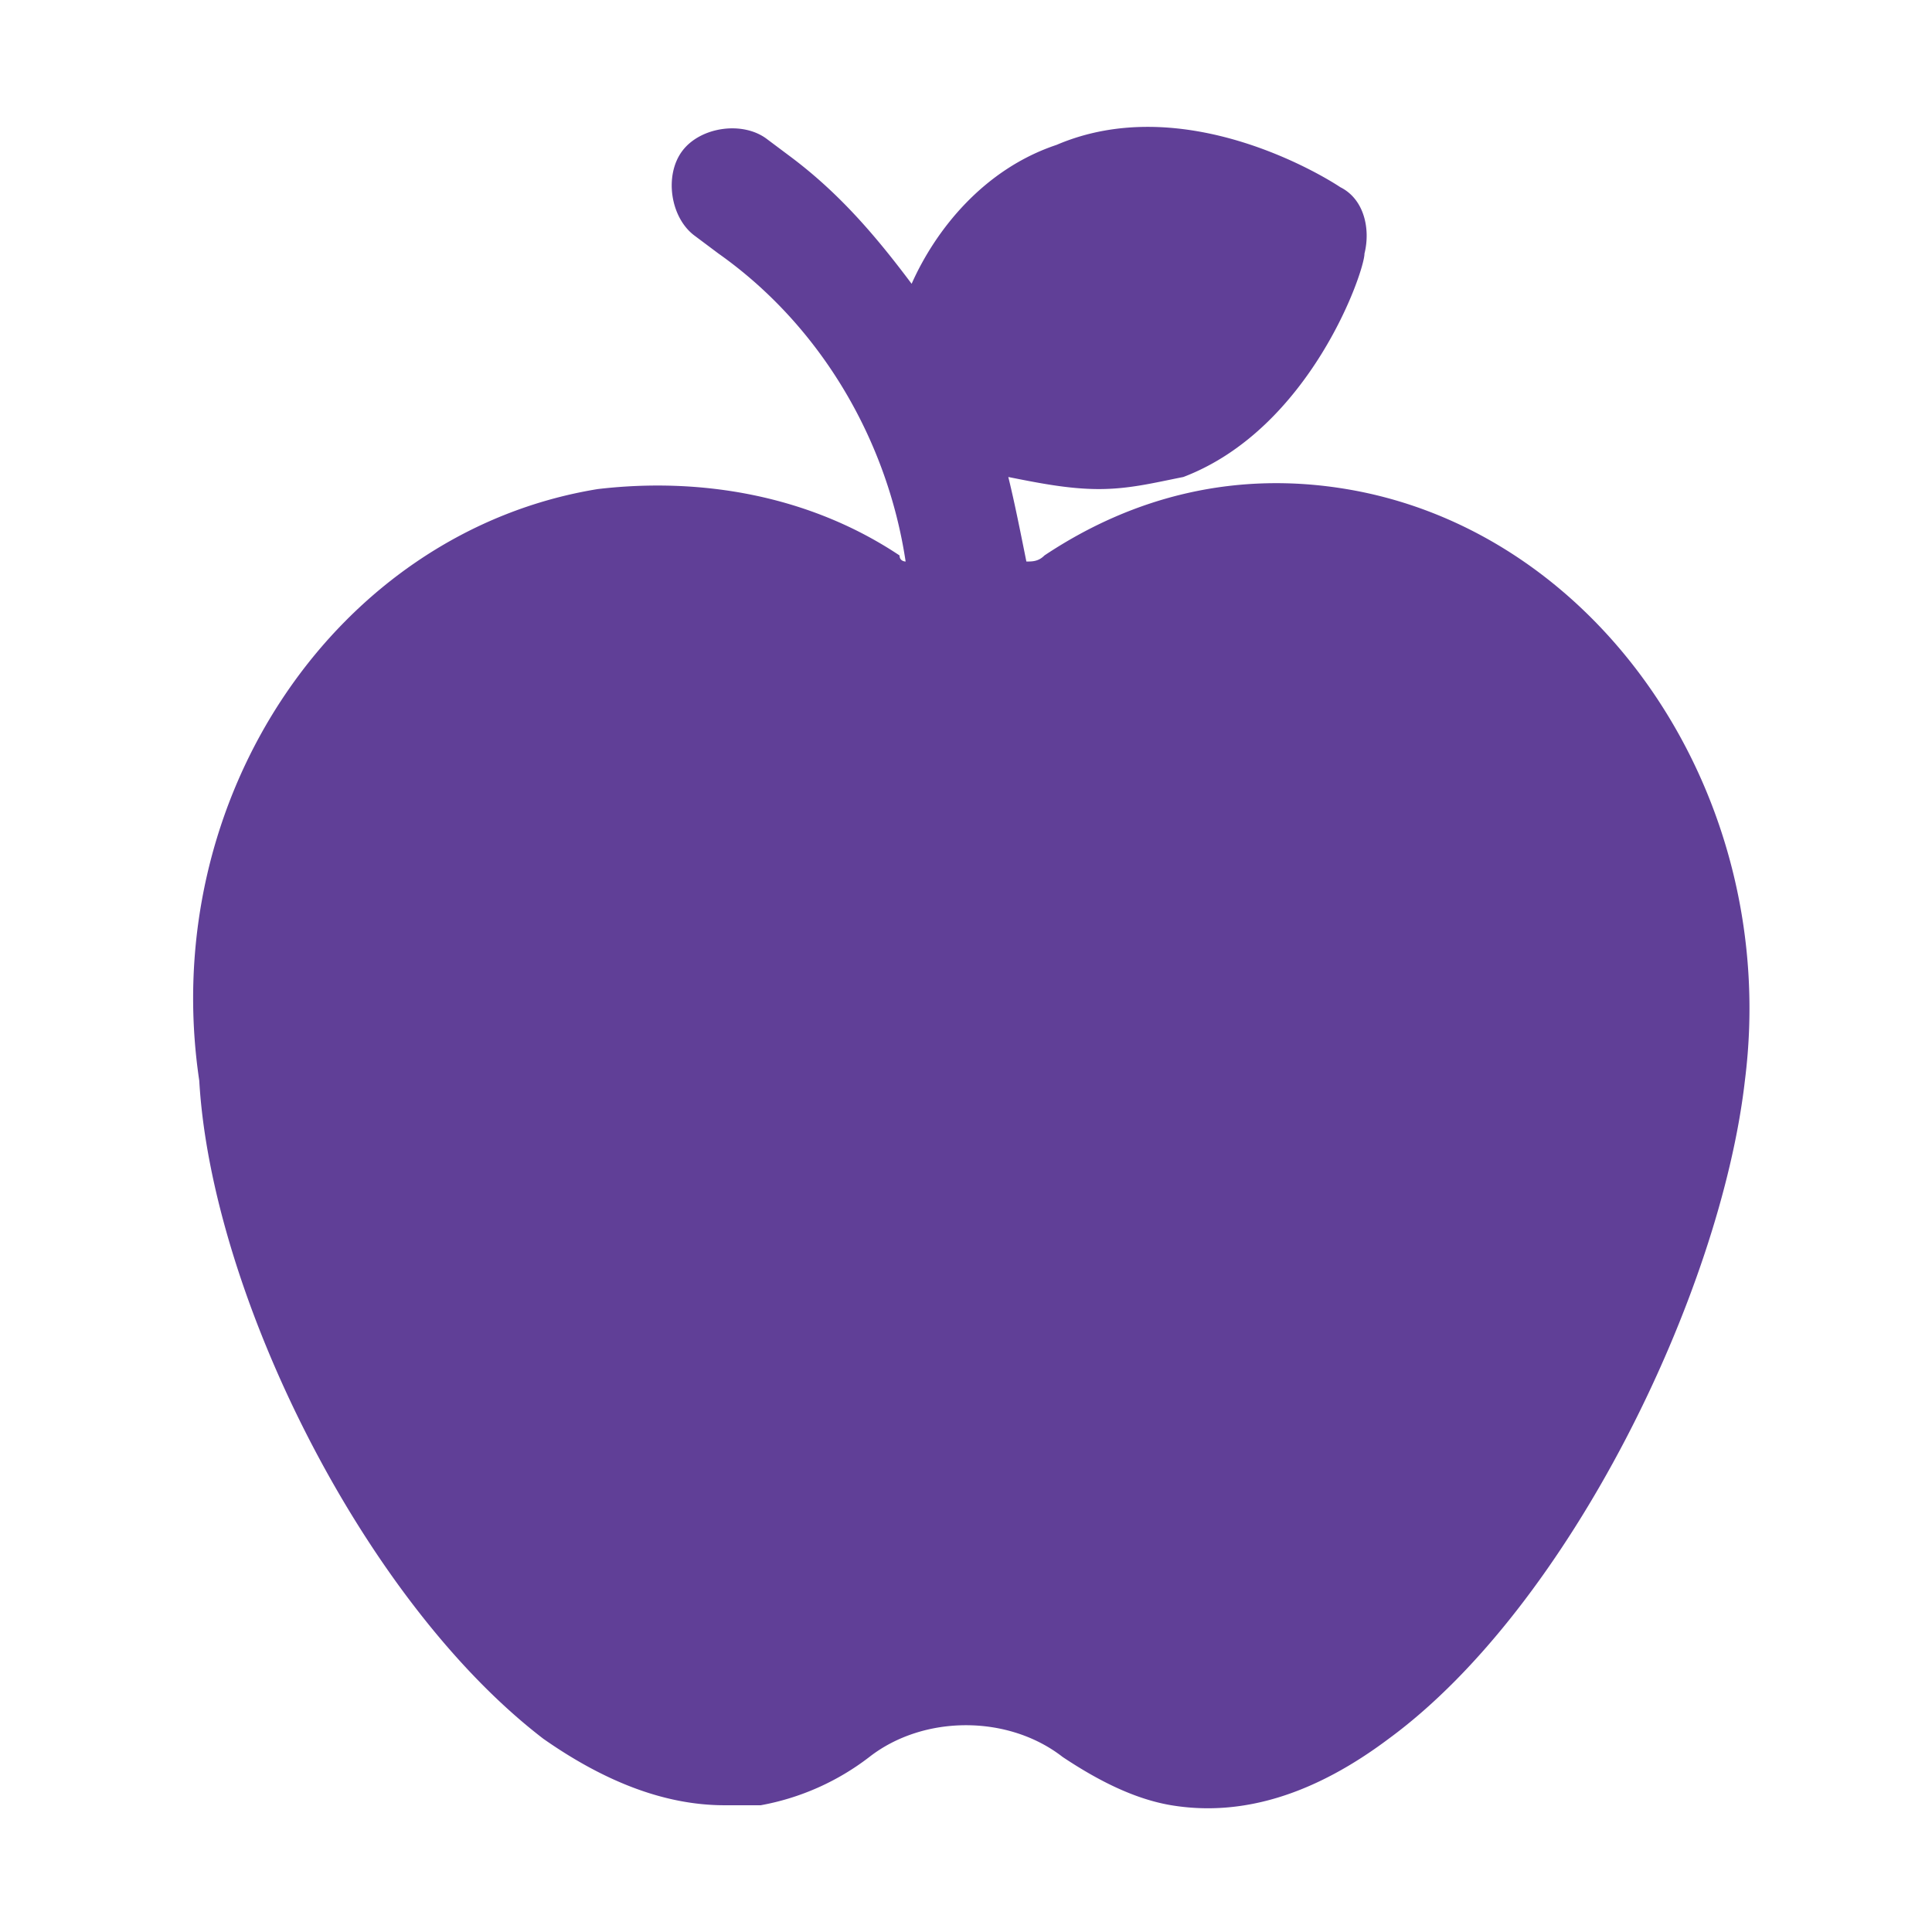
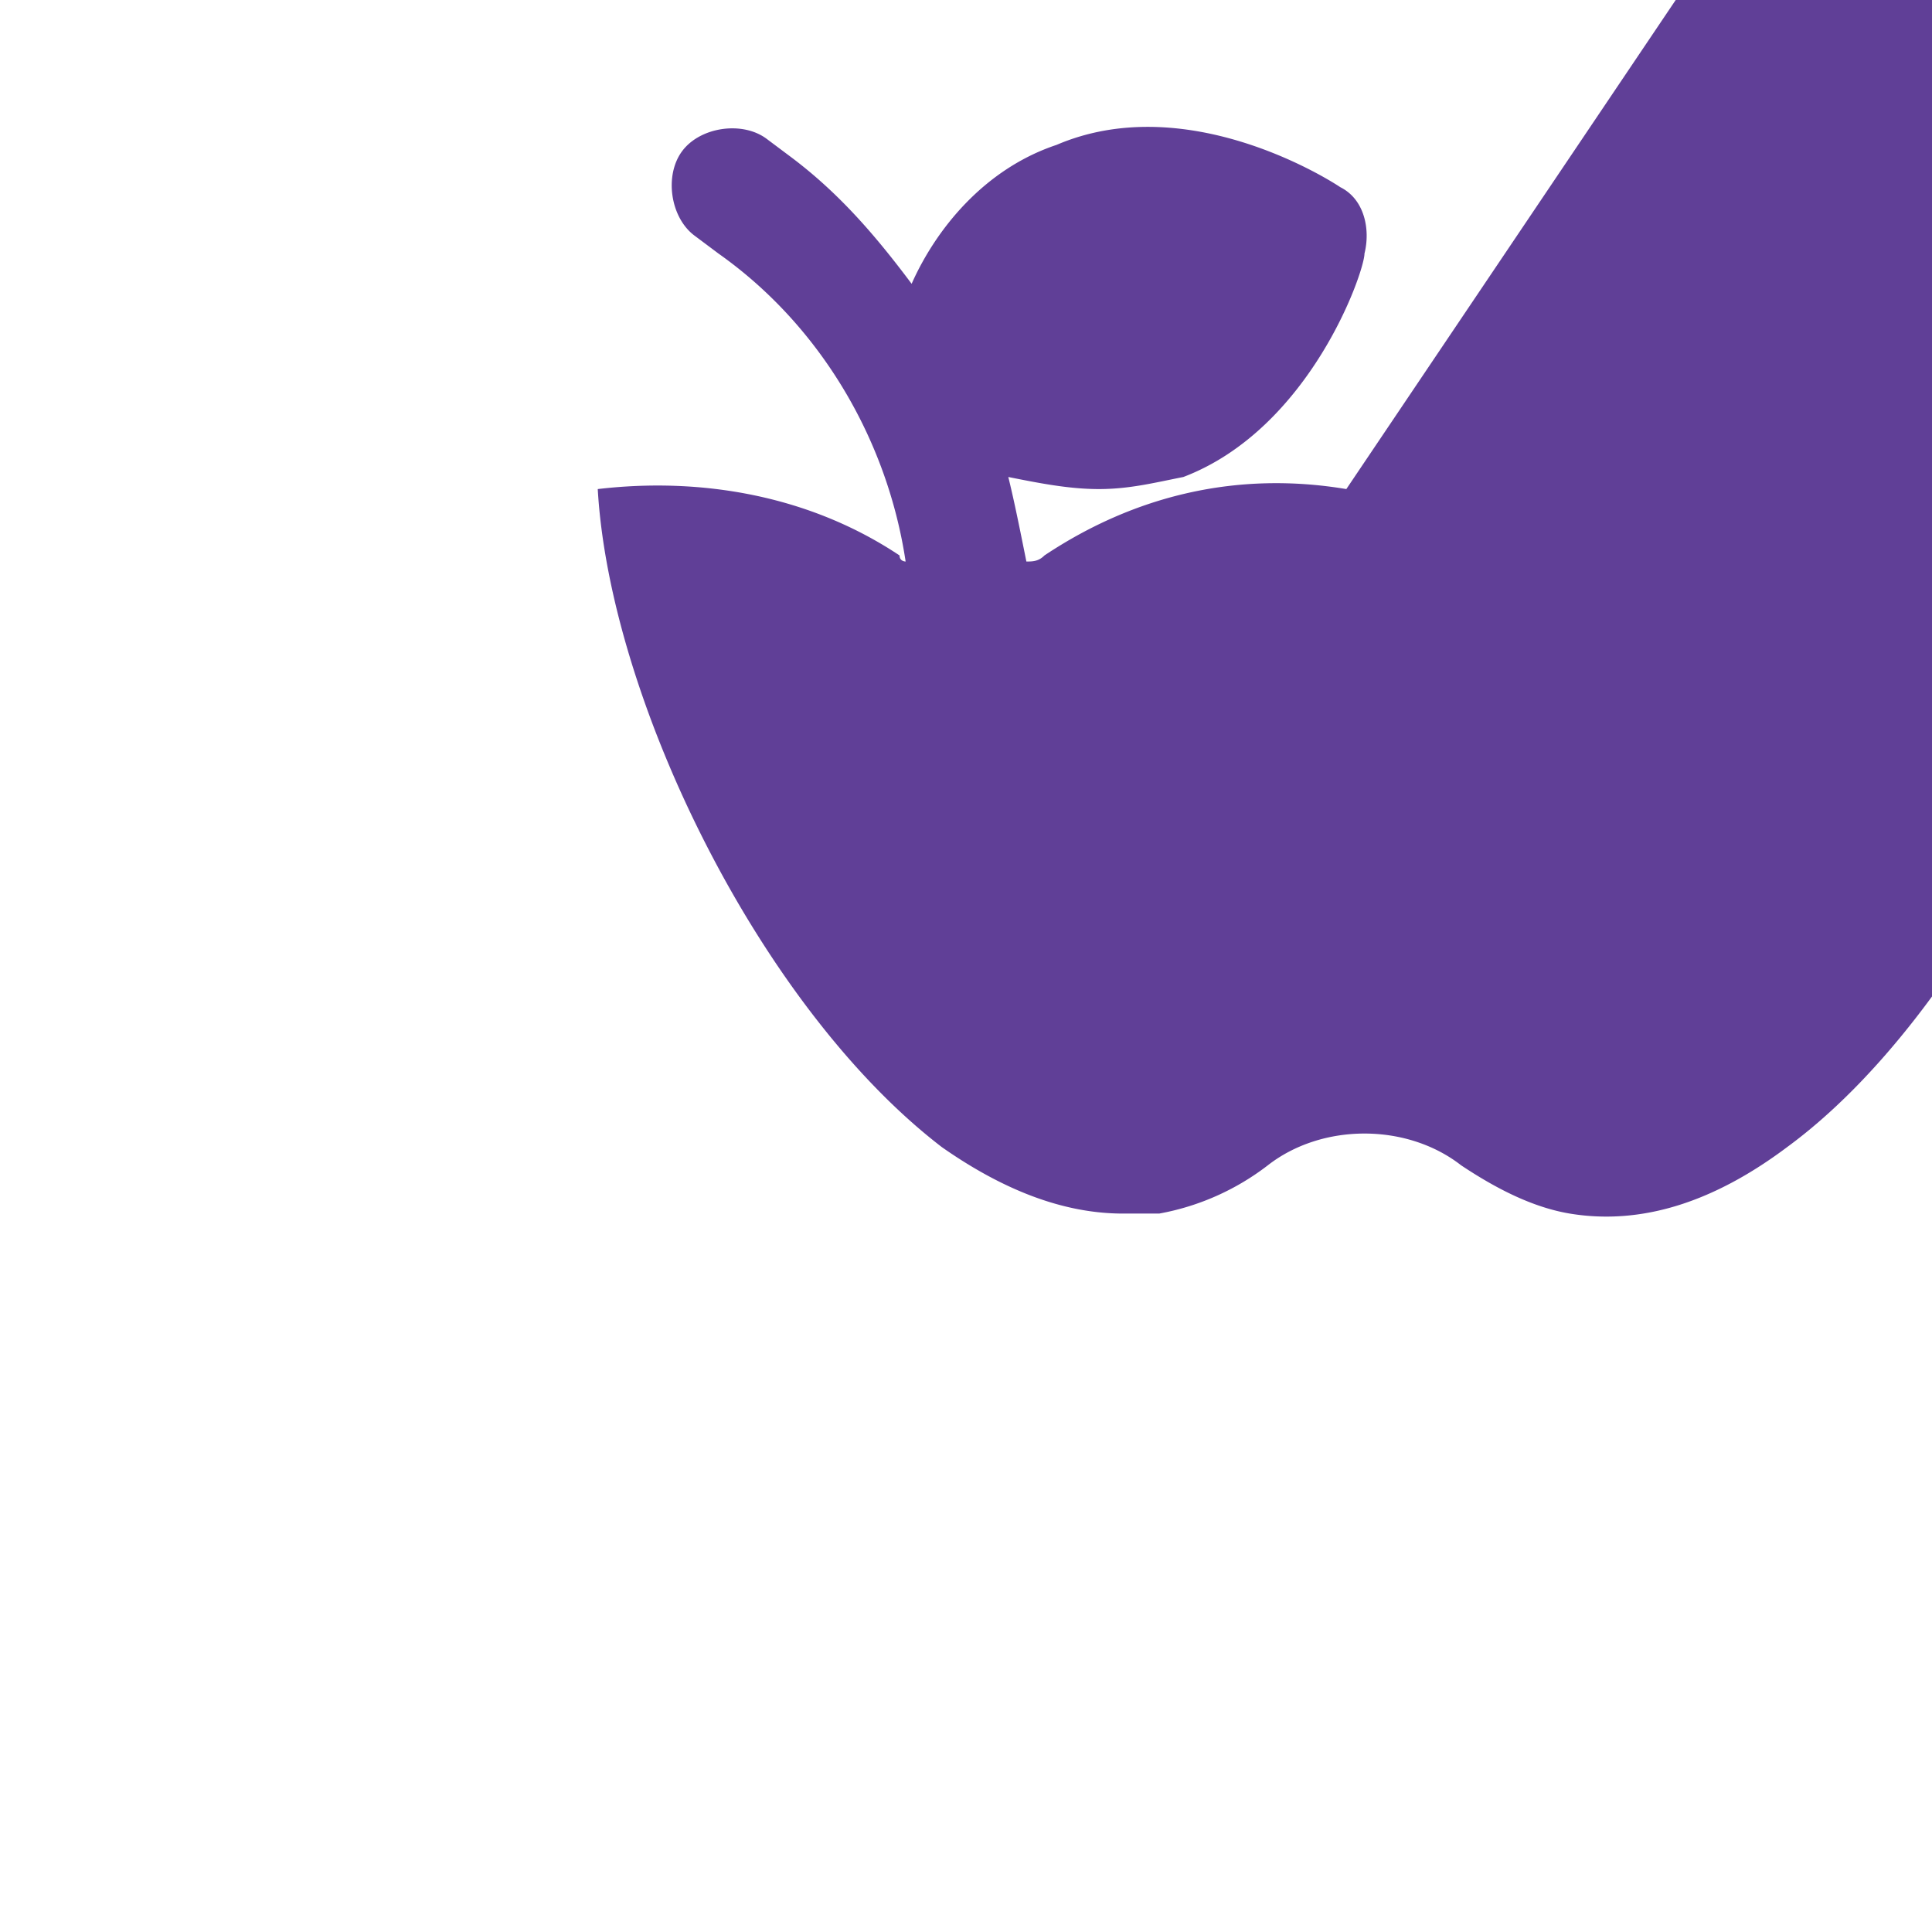
<svg xmlns="http://www.w3.org/2000/svg" width="28" height="28" fill="none">
-   <path d="M19.512 7.088c-1.575-.263-3.062.087-4.375.962-.087.088-.175.088-.262.088-.088-.438-.175-.875-.262-1.225.437.087.875.175 1.312.175.438 0 .787-.088 1.225-.175 1.838-.7 2.625-2.975 2.625-3.238.088-.35 0-.787-.35-.962-.262-.175-2.275-1.4-4.113-.613-1.05.35-1.75 1.225-2.1 2.013-.524-.7-1.05-1.313-1.75-1.838l-.35-.262c-.35-.263-.962-.175-1.224.175-.263.35-.175.962.175 1.225l.35.262c1.487 1.05 2.45 2.713 2.712 4.463 0 0-.088 0-.088-.088-1.312-.875-2.887-1.137-4.374-.962C4.9 7.7 2.275 11.55 2.888 15.663c.175 3.062 2.362 7.524 4.987 9.537.875.613 1.75.963 2.625.963h.525a3.647 3.647 0 0 0 1.575-.7c.787-.613 2.013-.613 2.8 0 .525.35 1.05.612 1.575.7 1.05.174 2.1-.175 3.15-.963 2.625-1.925 4.813-6.475 5.163-9.537.524-4.113-2.1-7.963-5.776-8.575z" fill="#603F97" />
+   <path d="M19.512 7.088c-1.575-.263-3.062.087-4.375.962-.087.088-.175.088-.262.088-.088-.438-.175-.875-.262-1.225.437.087.875.175 1.312.175.438 0 .787-.088 1.225-.175 1.838-.7 2.625-2.975 2.625-3.238.088-.35 0-.787-.35-.962-.262-.175-2.275-1.4-4.113-.613-1.05.35-1.75 1.225-2.1 2.013-.524-.7-1.05-1.313-1.75-1.838l-.35-.262c-.35-.263-.962-.175-1.224.175-.263.35-.175.962.175 1.225l.35.262c1.487 1.05 2.45 2.713 2.712 4.463 0 0-.088 0-.088-.088-1.312-.875-2.887-1.137-4.374-.962c.175 3.062 2.362 7.524 4.987 9.537.875.613 1.75.963 2.625.963h.525a3.647 3.647 0 0 0 1.575-.7c.787-.613 2.013-.613 2.8 0 .525.35 1.05.612 1.575.7 1.05.174 2.1-.175 3.15-.963 2.625-1.925 4.813-6.475 5.163-9.537.524-4.113-2.1-7.963-5.776-8.575z" fill="#603F97" />
</svg>